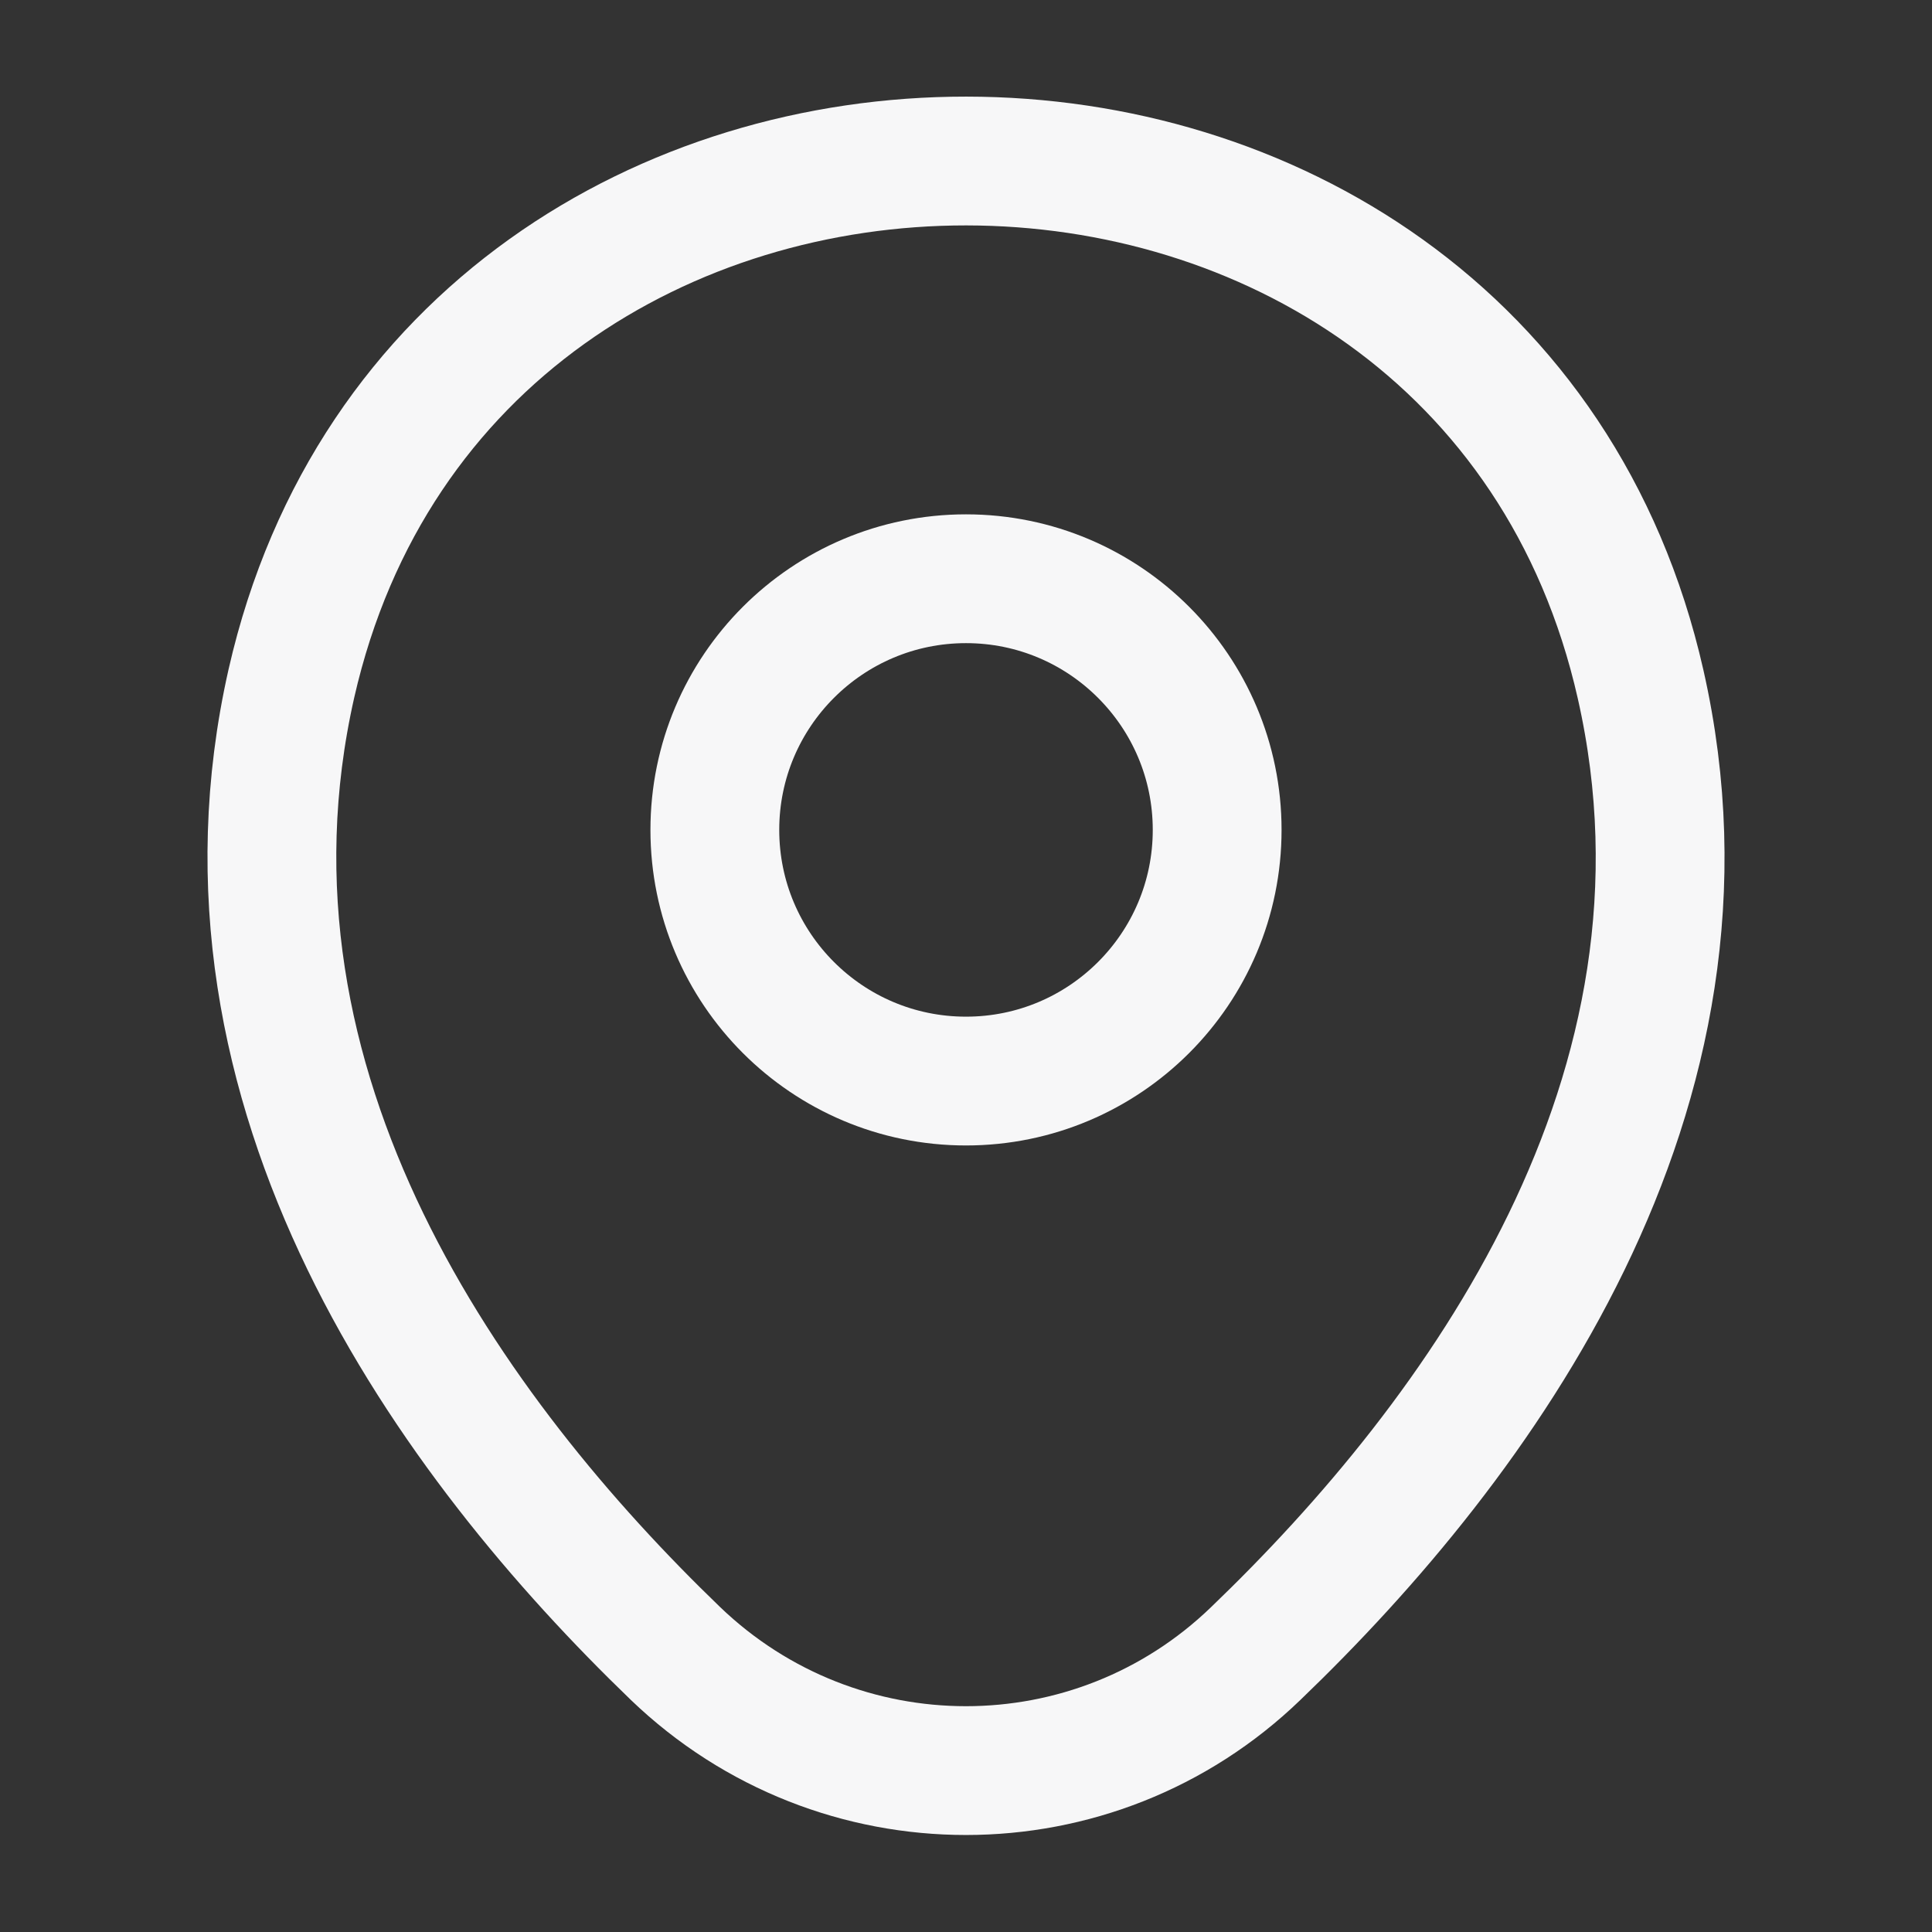
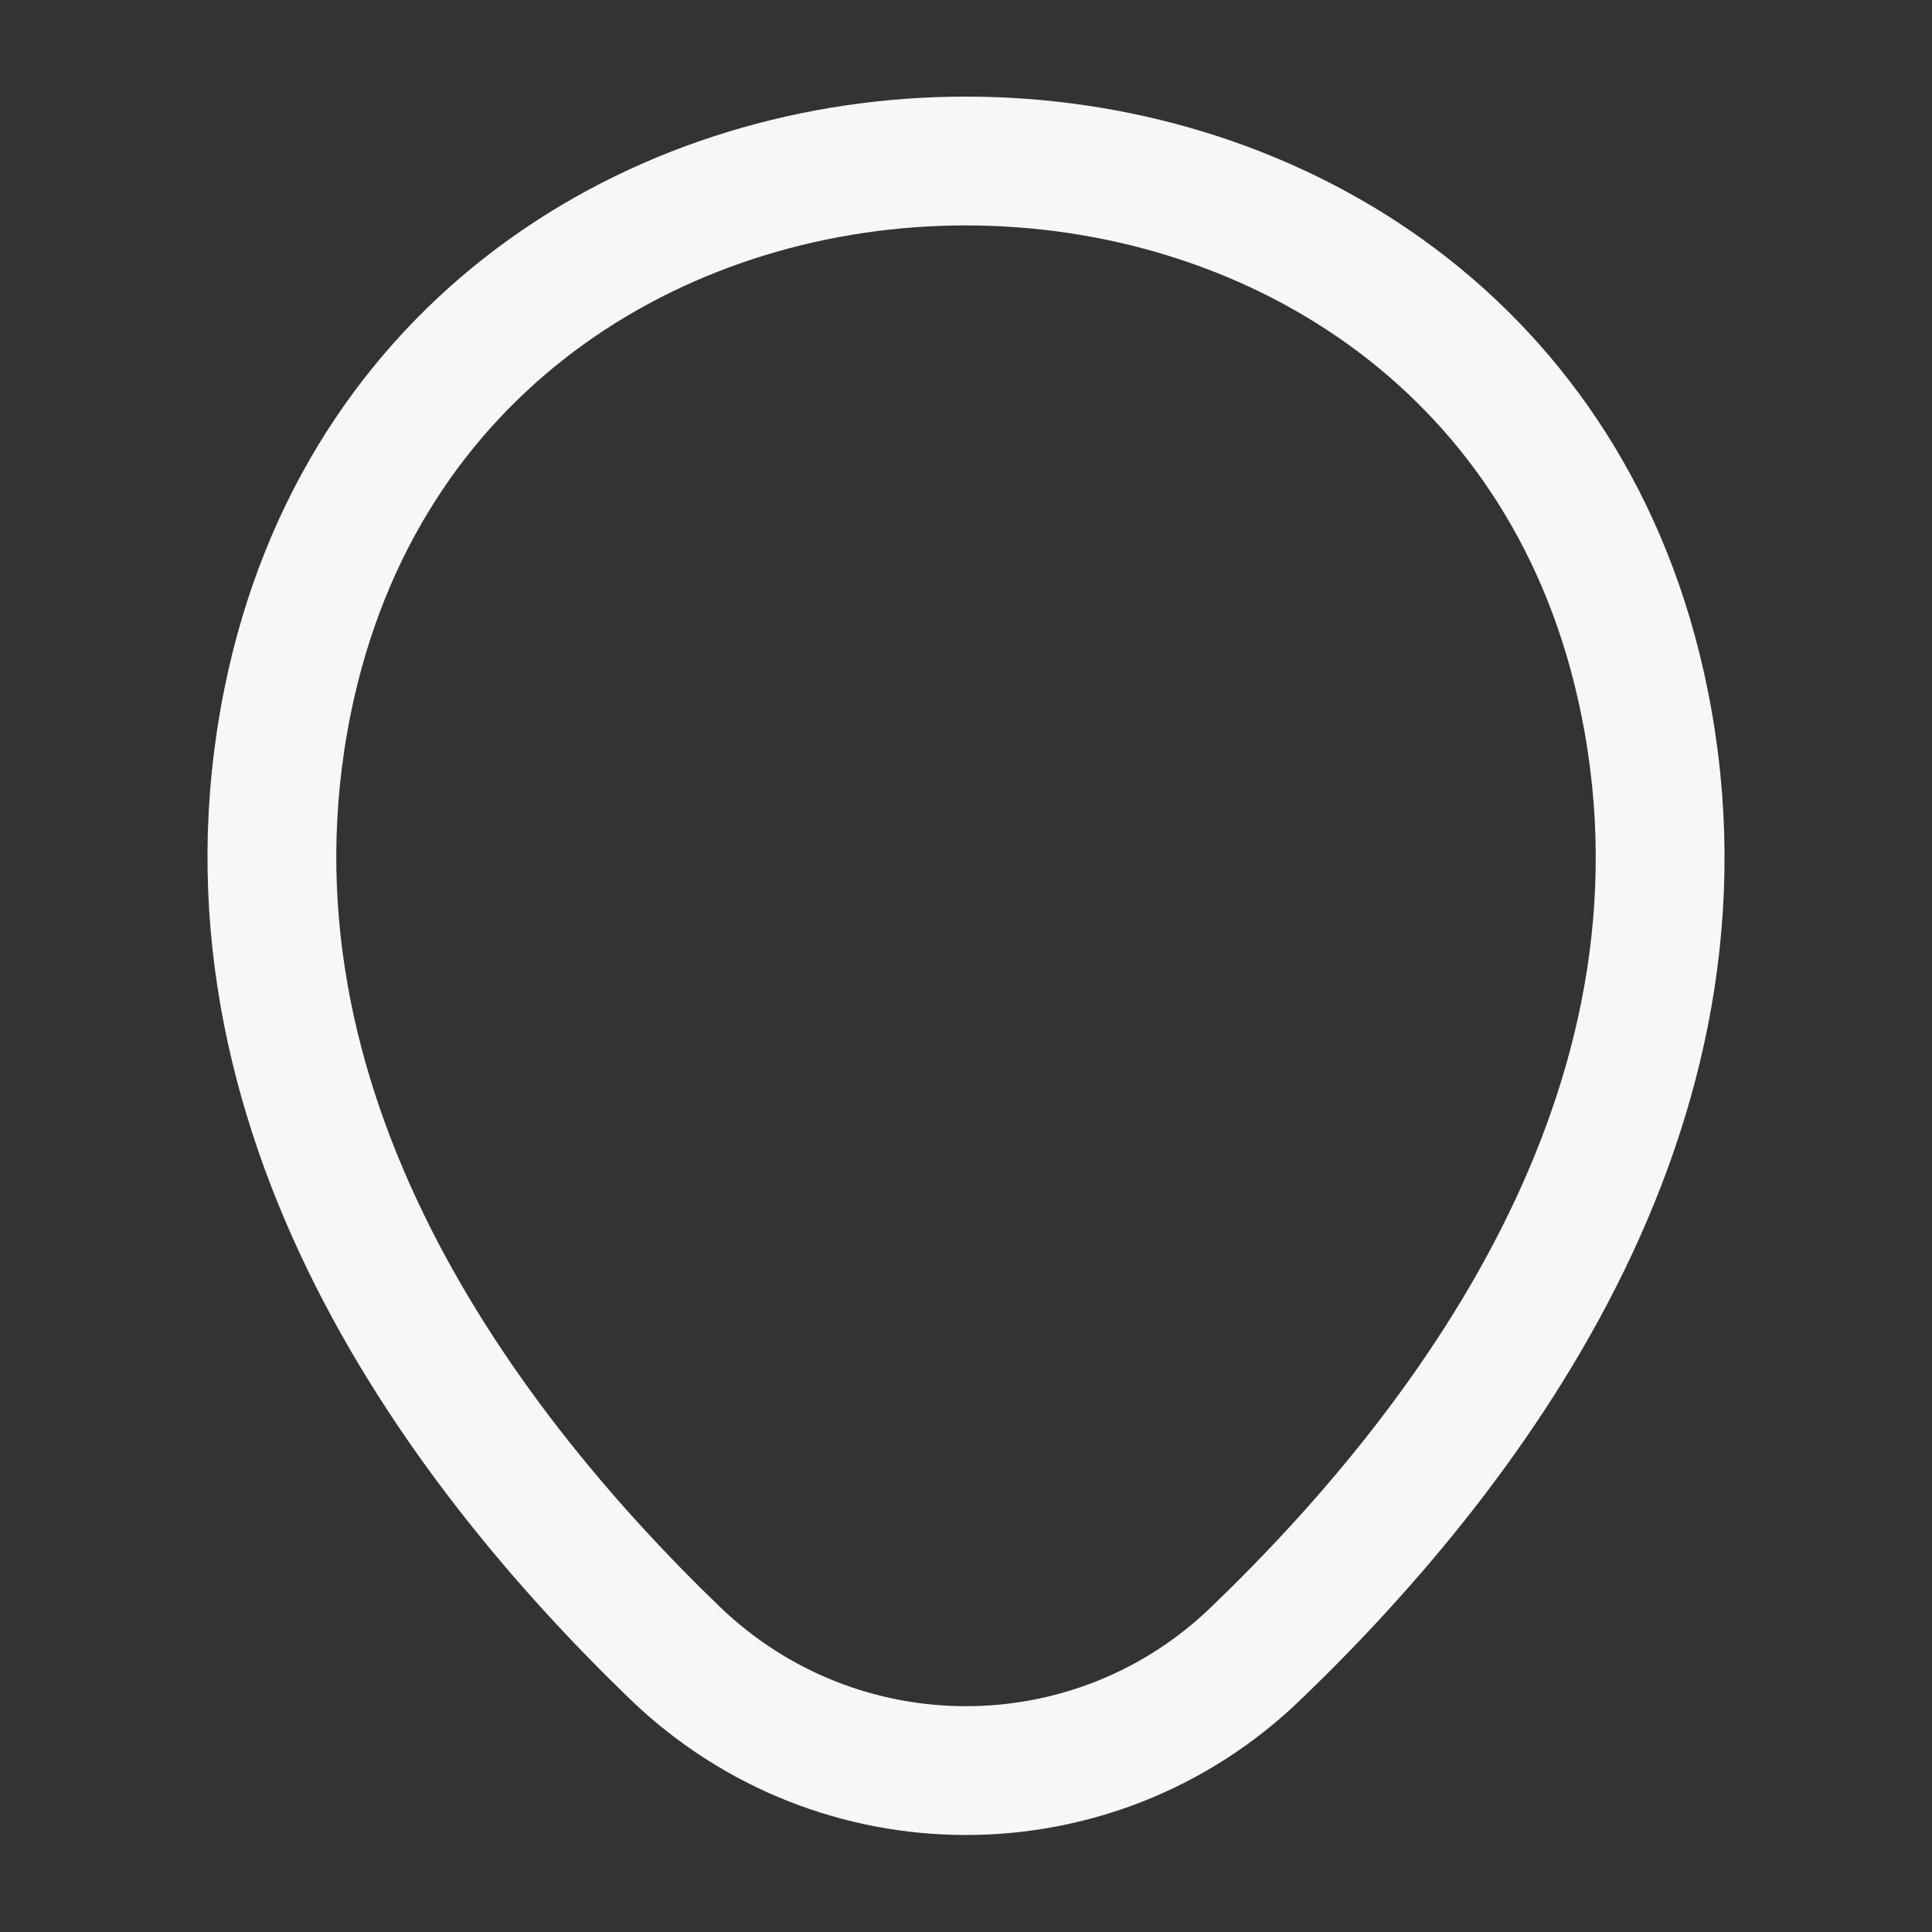
<svg xmlns="http://www.w3.org/2000/svg" width="18" height="18" viewBox="0 0 18 18" fill="none">
  <rect x="0" y="0" width="18" height="18" fill="#333333" stroke="none" />
-   <path d="M9 10.072C10.292 10.072 11.34 9.025 11.34 7.732C11.34 6.44 10.292 5.392 9 5.392C7.708 5.392 6.66 6.44 6.66 7.732C6.66 9.025 7.708 10.072 9 10.072Z" stroke="#F7F7F8" stroke-width="1.2" />
  <path d="M2.715 6.367C4.193 -0.127 13.815 -0.12 15.285 6.375C16.148 10.185 13.777 13.41 11.7 15.405C10.193 16.86 7.808 16.86 6.293 15.405C4.223 13.41 1.853 10.178 2.715 6.367Z" stroke="#F7F7F8" stroke-width="1.2" />
</svg>